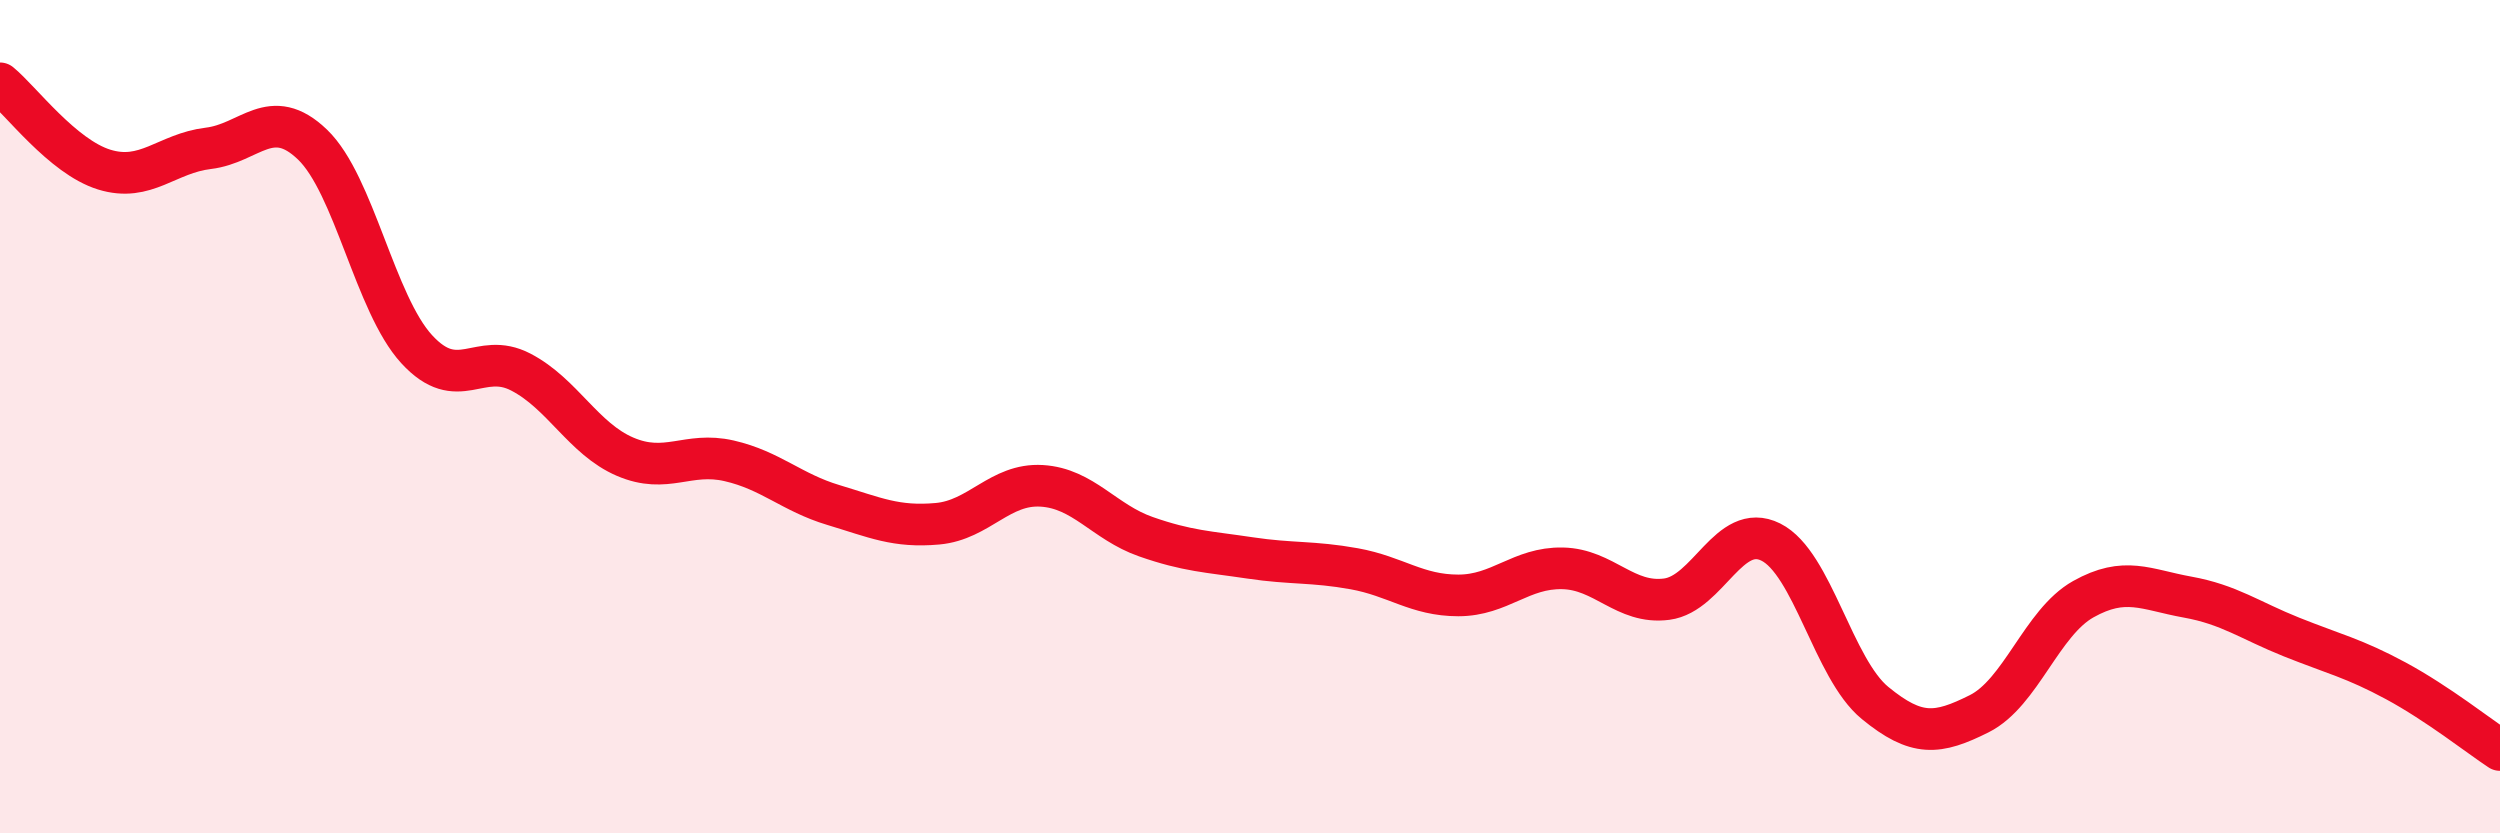
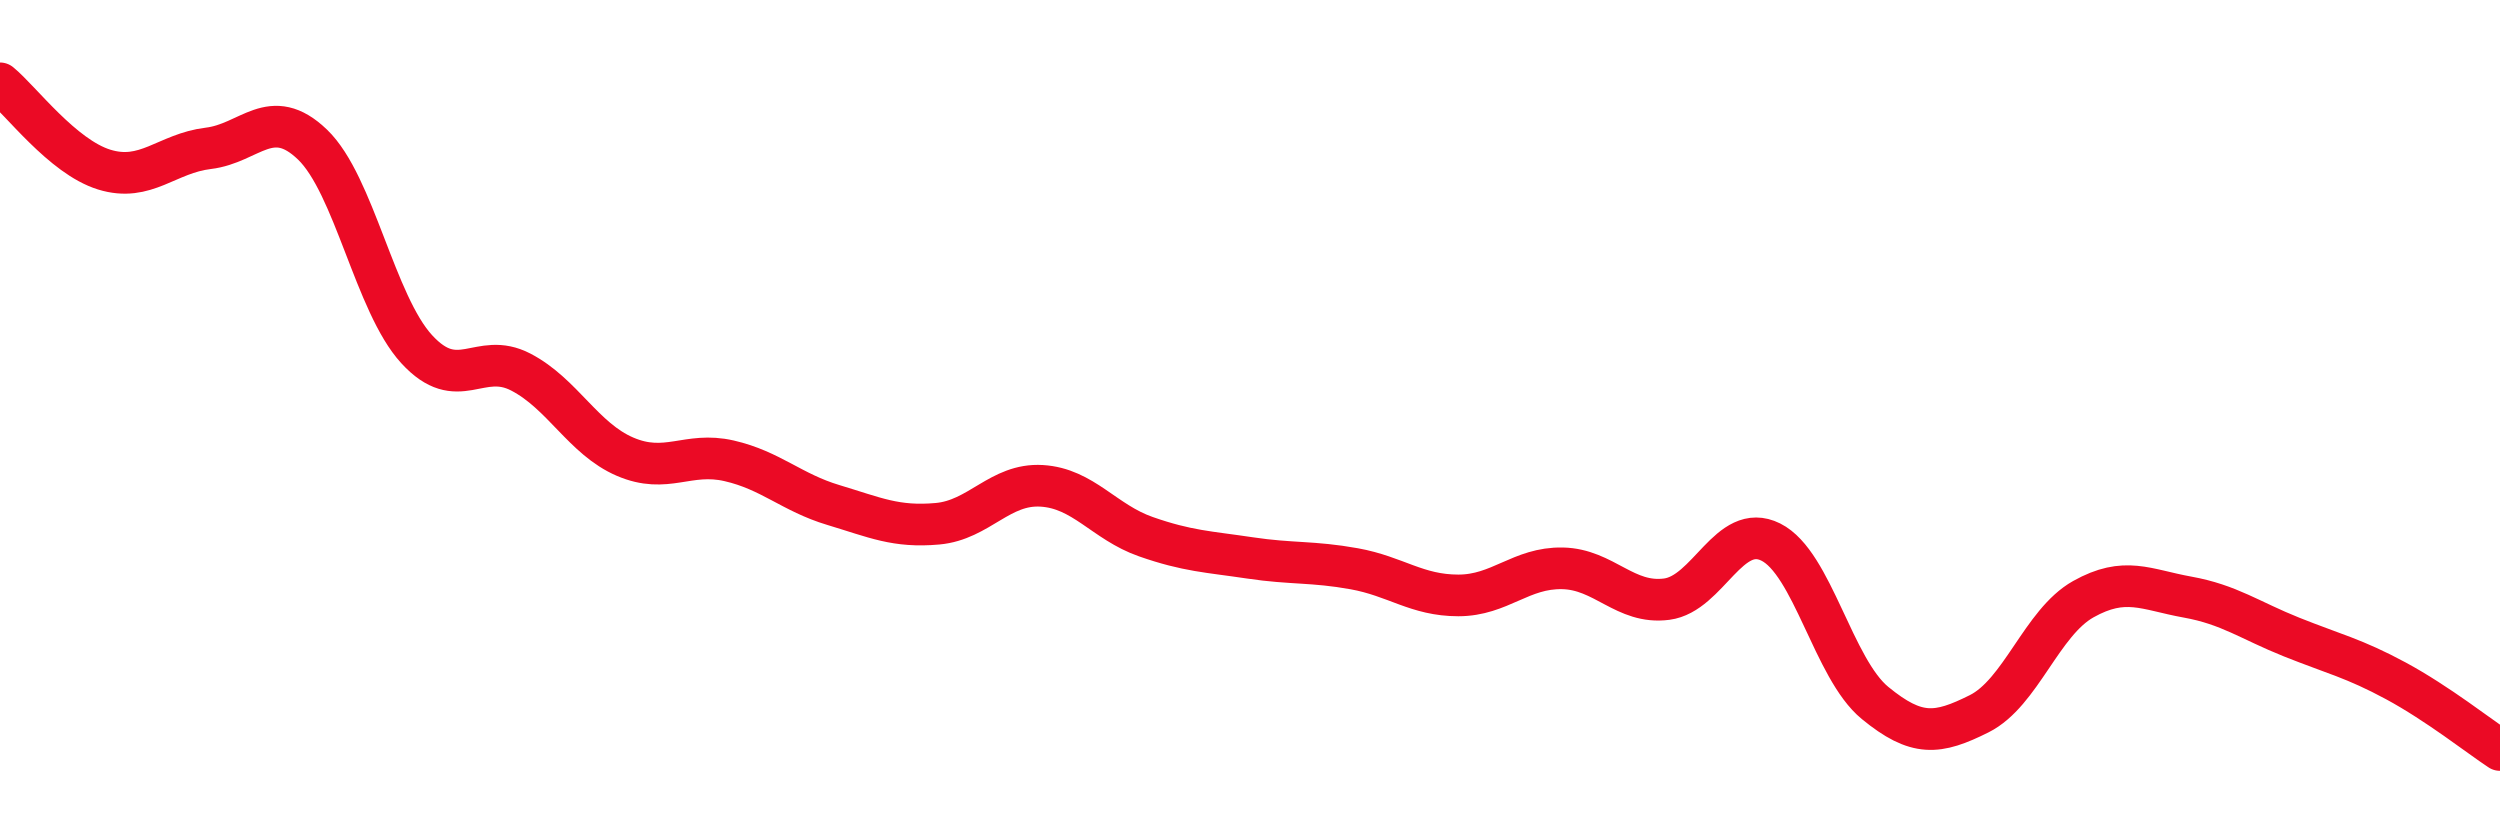
<svg xmlns="http://www.w3.org/2000/svg" width="60" height="20" viewBox="0 0 60 20">
-   <path d="M 0,2 C 0.5,2.41 1.5,3.76 2.5,4.07 C 3.5,4.38 4,3.68 5,3.56 C 6,3.44 6.5,2.51 7.5,3.47 C 8.5,4.43 9,7.29 10,8.38 C 11,9.47 11.5,8.41 12.5,8.93 C 13.5,9.45 14,10.53 15,10.96 C 16,11.39 16.5,10.83 17.5,11.06 C 18.5,11.29 19,11.82 20,12.12 C 21,12.42 21.5,12.66 22.5,12.57 C 23.5,12.48 24,11.6 25,11.66 C 26,11.72 26.5,12.53 27.5,12.88 C 28.5,13.23 29,13.24 30,13.39 C 31,13.54 31.5,13.47 32.5,13.65 C 33.5,13.83 34,14.29 35,14.29 C 36,14.29 36.5,13.62 37.5,13.64 C 38.5,13.66 39,14.51 40,14.38 C 41,14.25 41.5,12.51 42.5,13.01 C 43.5,13.51 44,16.05 45,16.87 C 46,17.69 46.5,17.63 47.5,17.13 C 48.5,16.63 49,14.94 50,14.38 C 51,13.82 51.5,14.15 52.5,14.33 C 53.5,14.51 54,14.89 55,15.29 C 56,15.69 56.5,15.8 57.5,16.34 C 58.5,16.88 59.5,17.67 60,18L60 20L0 20Z" fill="#EB0A25" opacity="0.1" stroke-linecap="round" stroke-linejoin="round" />
  <path d="M 0,2 C 0.5,2.41 1.5,3.76 2.5,4.07 C 3.5,4.38 4,3.68 5,3.56 C 6,3.44 6.5,2.51 7.5,3.47 C 8.5,4.43 9,7.29 10,8.38 C 11,9.47 11.5,8.41 12.5,8.93 C 13.5,9.45 14,10.53 15,10.96 C 16,11.39 16.5,10.83 17.5,11.06 C 18.5,11.29 19,11.82 20,12.12 C 21,12.42 21.5,12.66 22.5,12.57 C 23.5,12.48 24,11.6 25,11.66 C 26,11.72 26.5,12.53 27.5,12.88 C 28.5,13.23 29,13.24 30,13.39 C 31,13.54 31.5,13.47 32.5,13.65 C 33.5,13.83 34,14.29 35,14.29 C 36,14.29 36.5,13.62 37.5,13.64 C 38.5,13.66 39,14.51 40,14.38 C 41,14.25 41.5,12.51 42.5,13.01 C 43.5,13.51 44,16.05 45,16.87 C 46,17.69 46.5,17.63 47.5,17.13 C 48.5,16.63 49,14.94 50,14.38 C 51,13.82 51.5,14.15 52.5,14.33 C 53.5,14.51 54,14.89 55,15.29 C 56,15.69 56.5,15.8 57.5,16.34 C 58.5,16.88 59.5,17.67 60,18" stroke="#EB0A25" stroke-width="1" fill="none" stroke-linecap="round" stroke-linejoin="round" />
</svg>